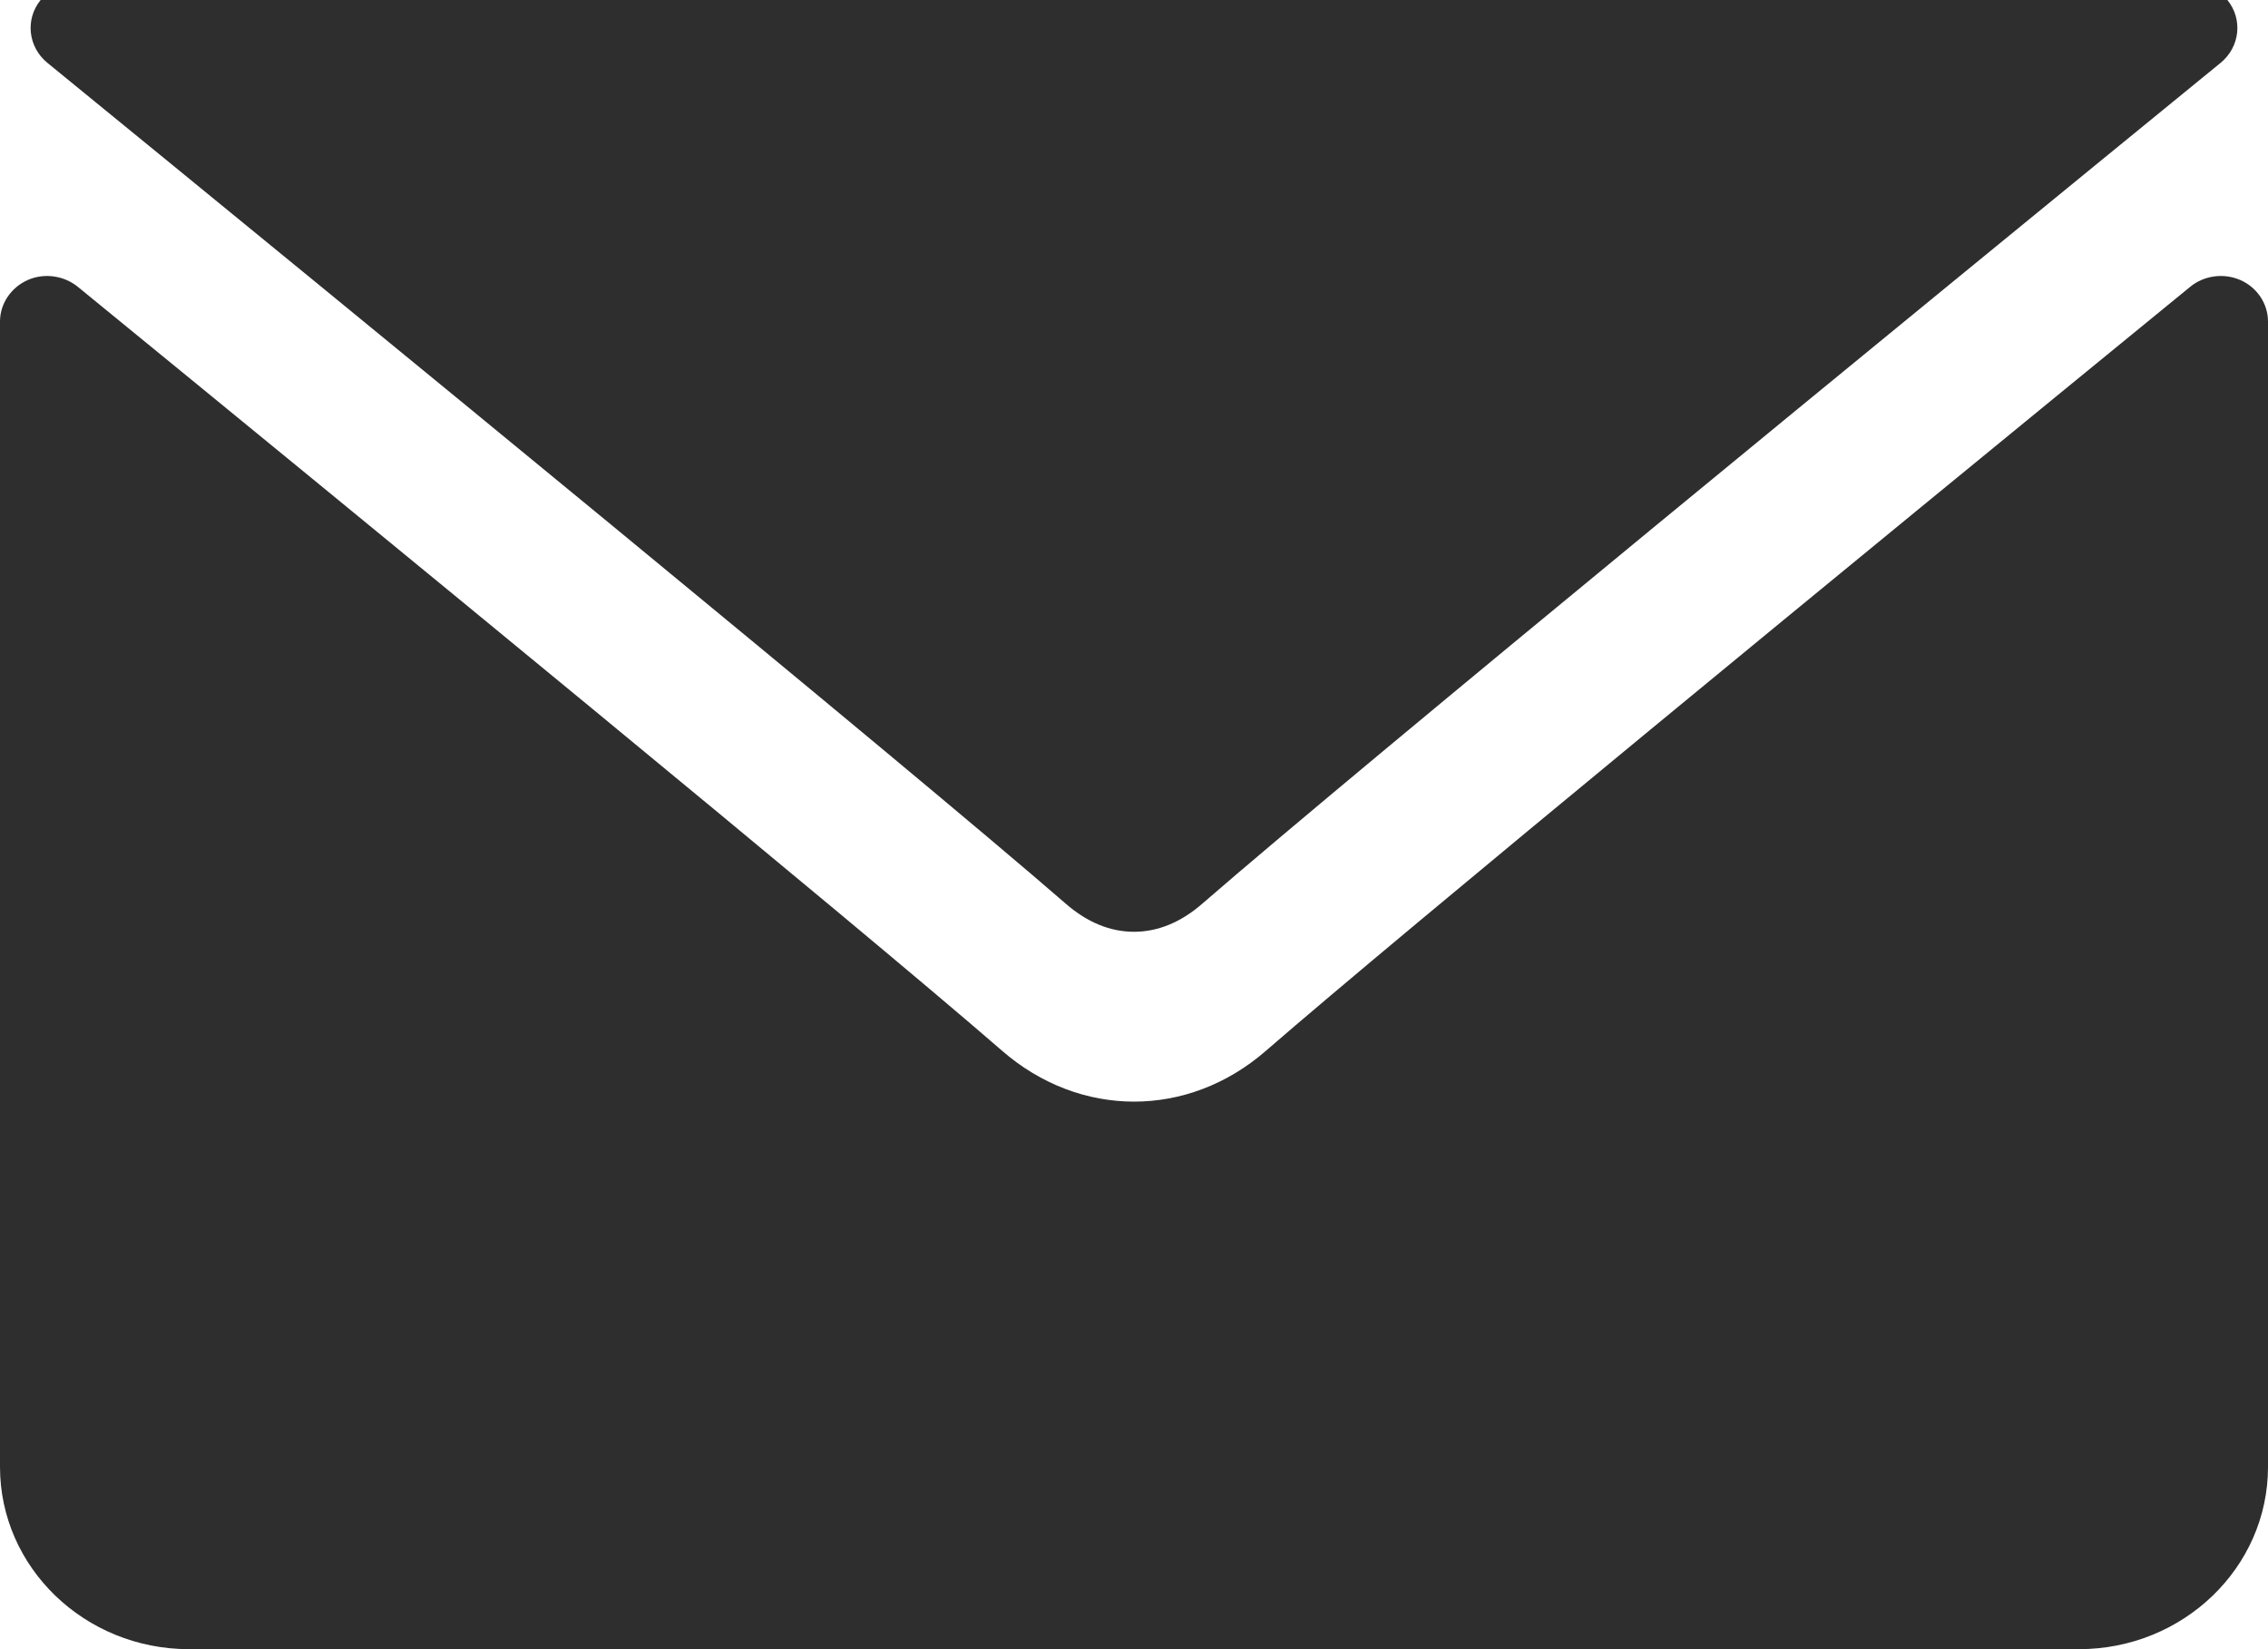
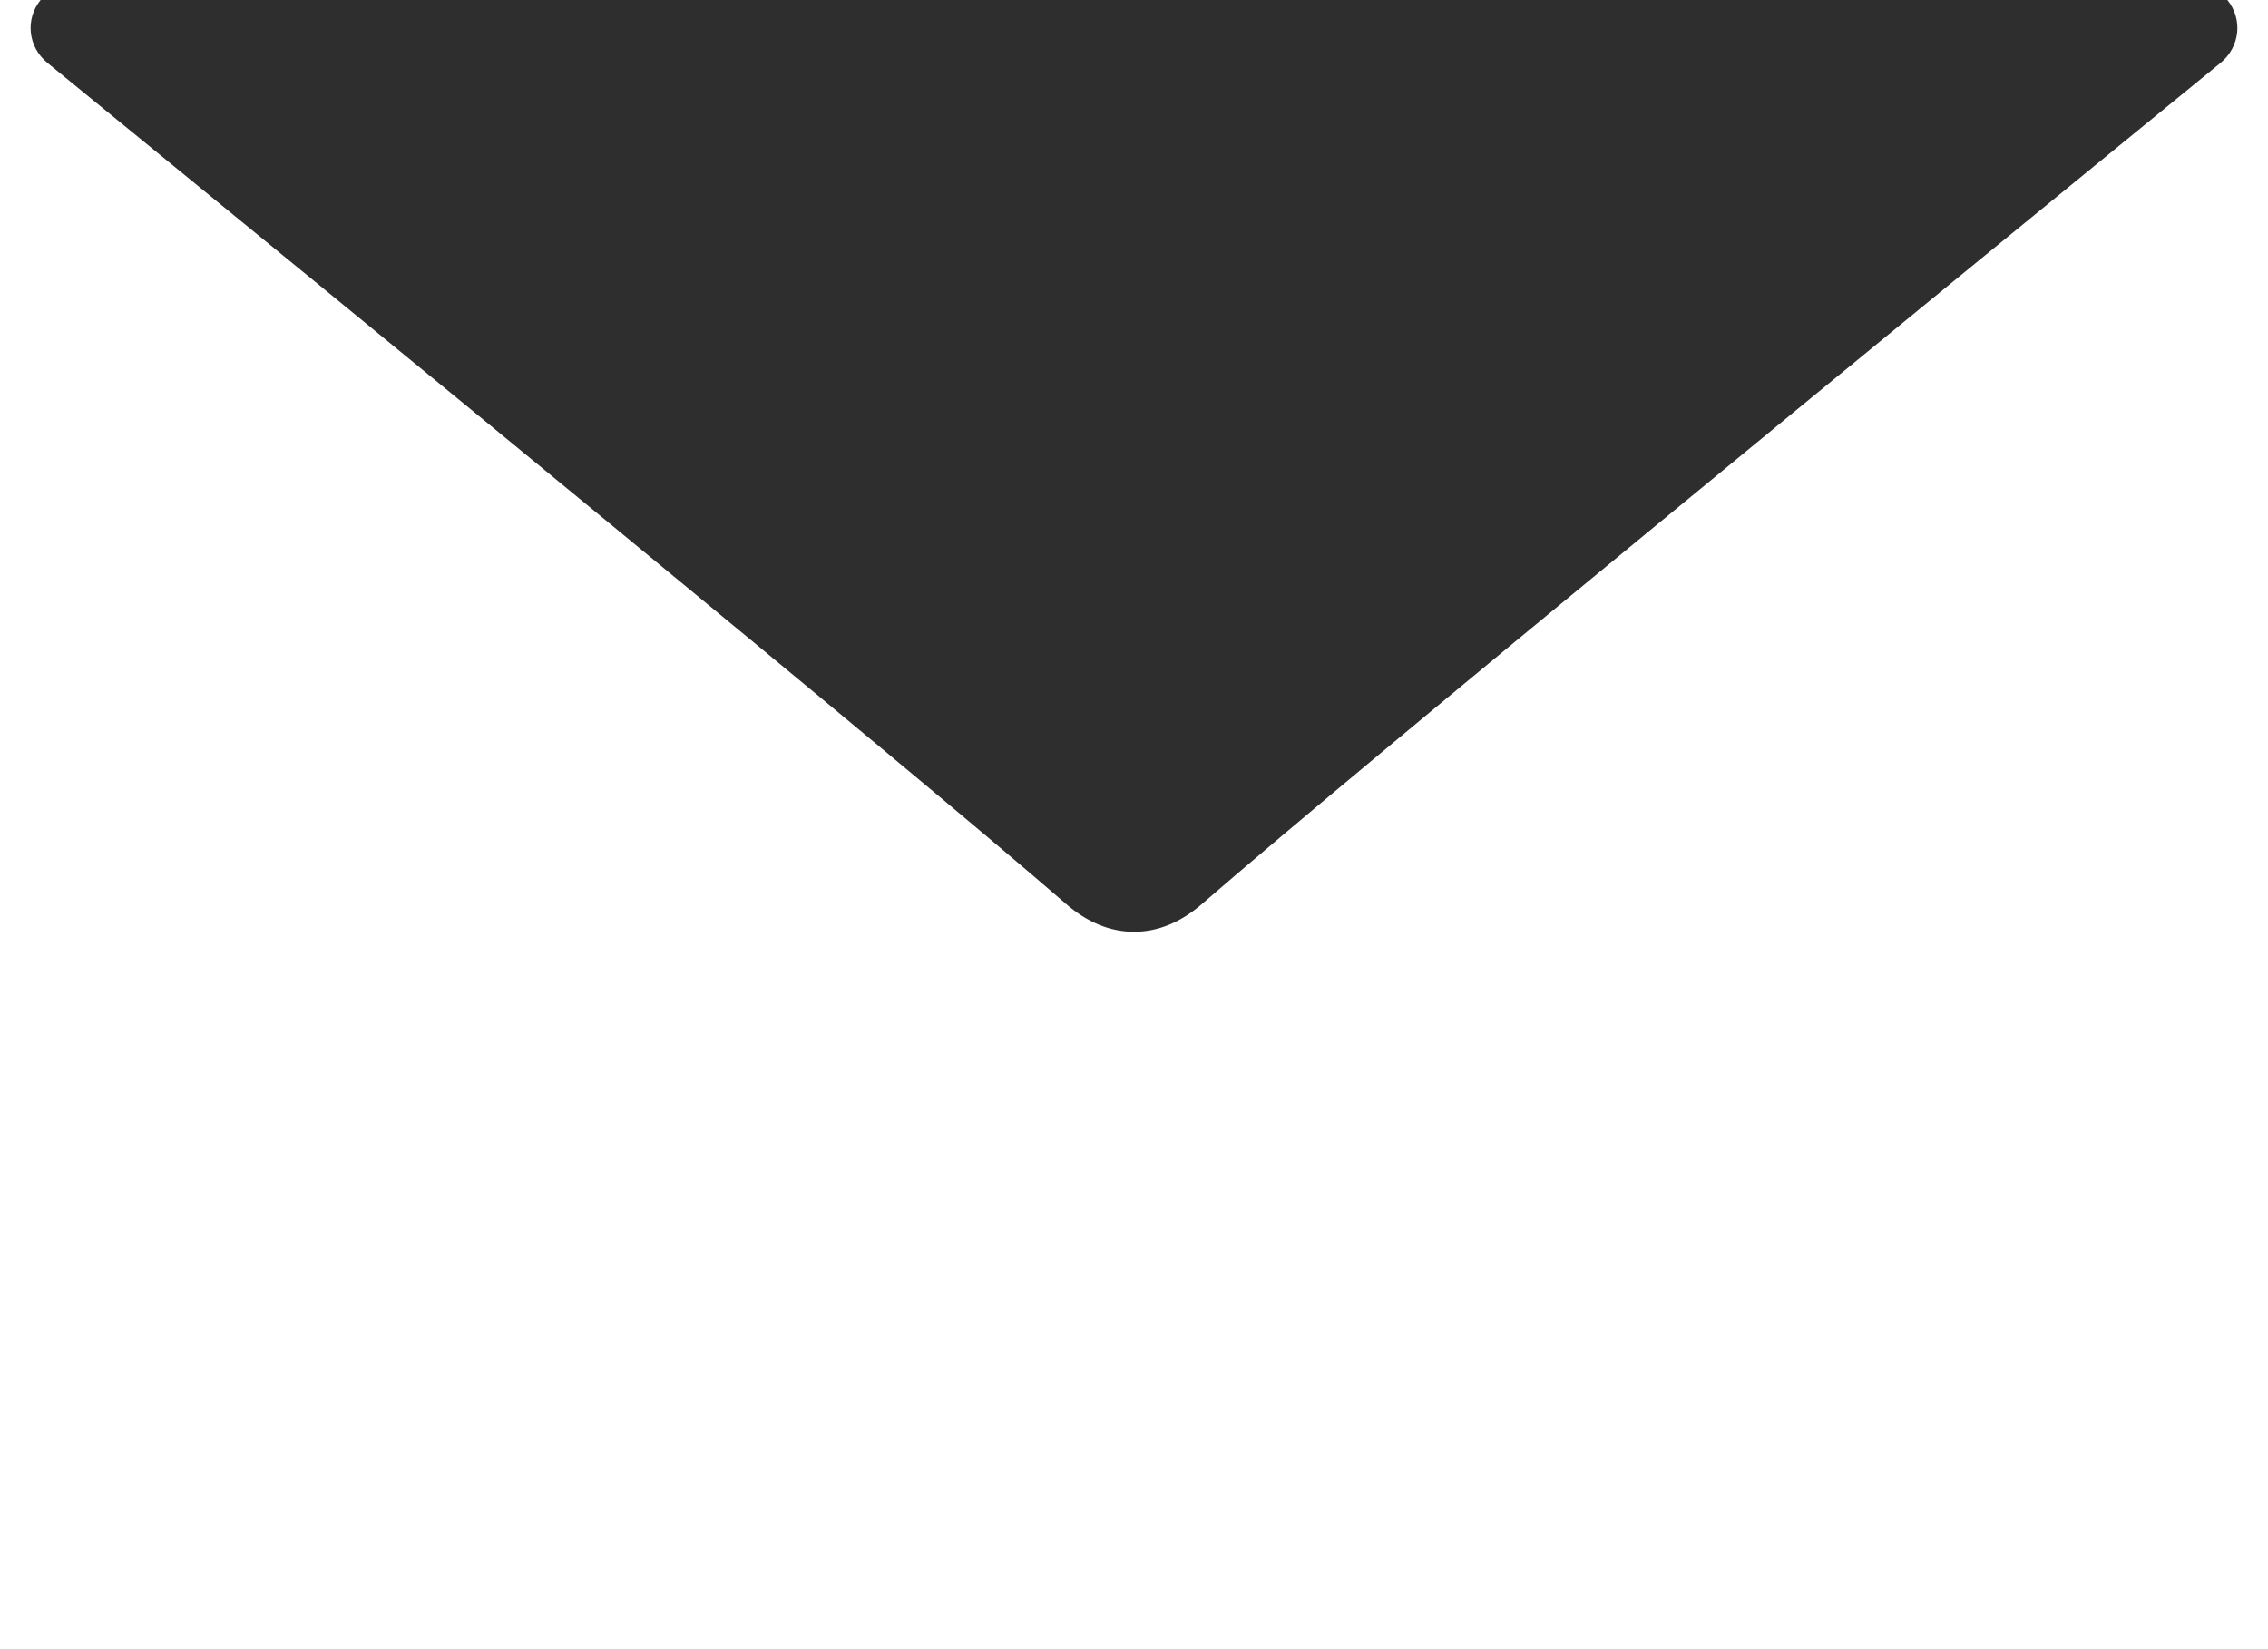
<svg xmlns="http://www.w3.org/2000/svg" width="11" height="8" viewBox="0 0 11 8" fill="none">
  <path d="M0.23 0.305C1.739 1.537 4.388 3.706 5.167 4.382C5.272 4.474 5.384 4.52 5.5 4.52C5.616 4.52 5.728 4.474 5.832 4.383C6.612 3.706 9.261 1.537 10.77 0.305C10.864 0.228 10.879 0.094 10.803 -8.67583e-05C10.623 -8.67583e-05 10.364 -3.52678e-05 10.083 -3.52678e-05H0.917C0.636 -3.52678e-05 0.377 -6.58984e-05 0.197 -6.58984e-05C0.121 0.094 0.136 0.228 0.23 0.305Z" fill="#2E2E2E" />
-   <path d="M10.867 1.359C10.786 1.323 10.69 1.336 10.623 1.391C8.948 2.76 6.812 4.514 6.139 5.098C5.762 5.426 5.238 5.426 4.86 5.097C4.144 4.475 1.744 2.508 0.377 1.391C0.309 1.336 0.213 1.323 0.133 1.359C0.052 1.396 0 1.474 0 1.56V7.116C0 7.604 0.411 8 0.917 8H10.083C10.589 8 11 7.604 11 7.116V1.56C11 1.474 10.948 1.395 10.867 1.359Z" fill="#2E2E2E" />
</svg>